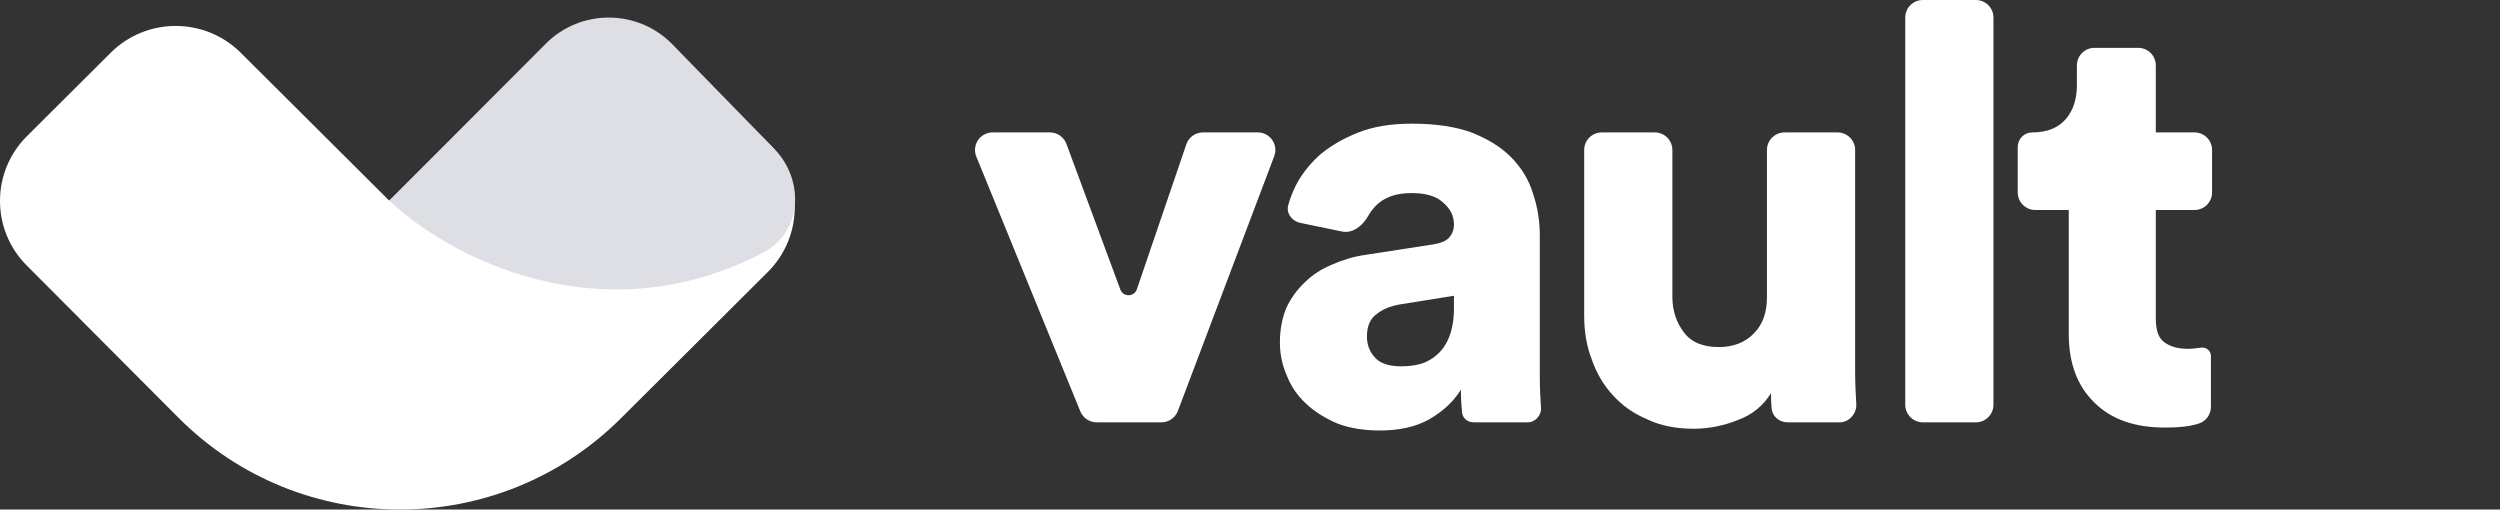
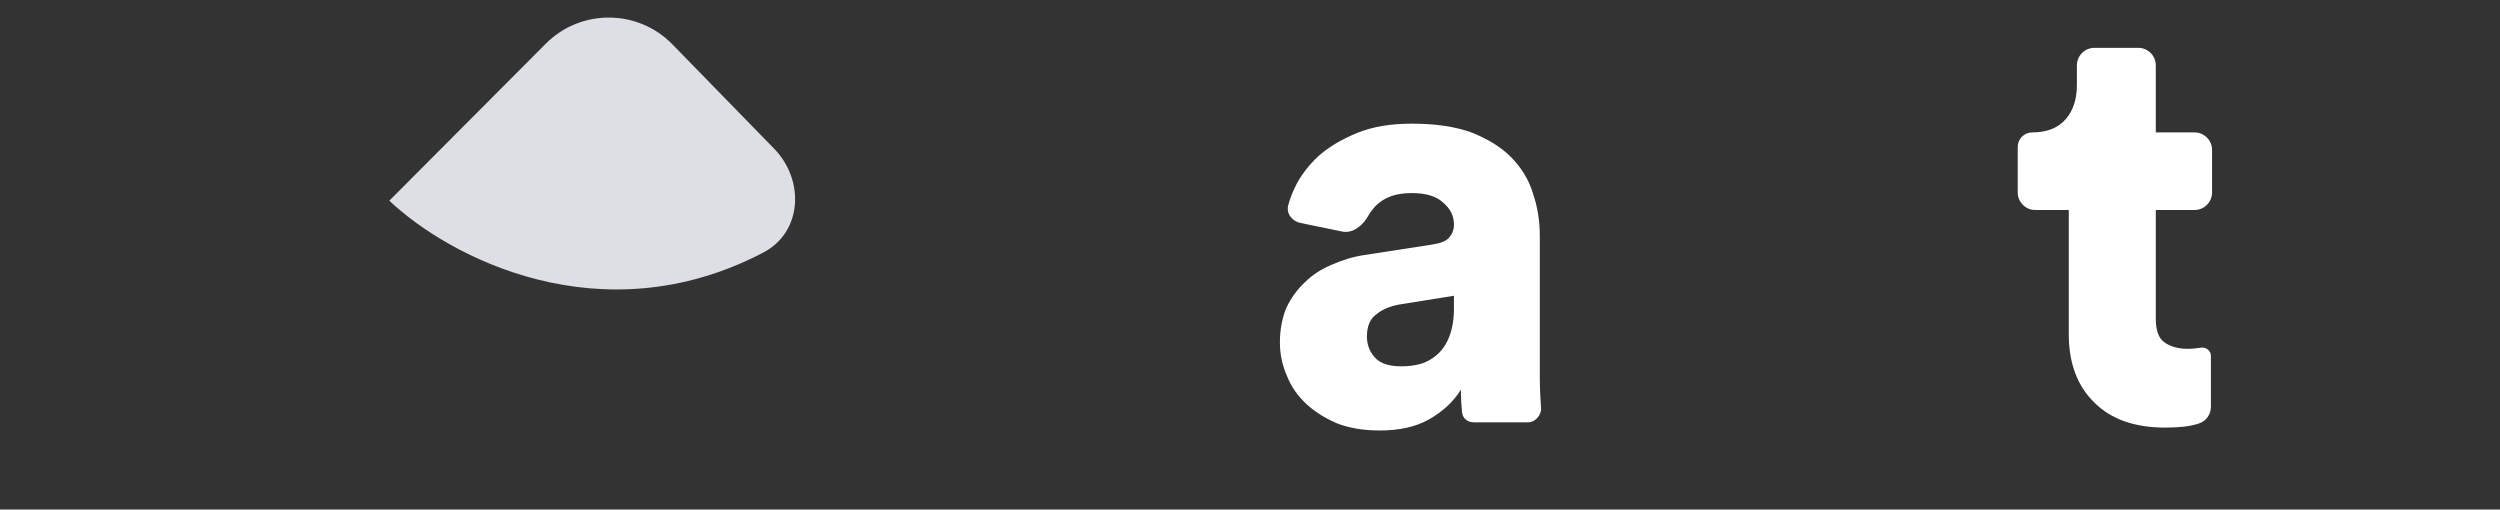
<svg xmlns="http://www.w3.org/2000/svg" width="157" height="32" viewBox="0 0 157 32" fill="none">
  <rect x="0" y="0" width="157" height="32" fill="#333333" stroke="none" />
-   <path d="M6.949 3.315L1.692 8.55C-0.558 10.79 -0.565 14.422 1.677 16.671L11.205 26.231C18.852 33.903 31.304 33.926 38.979 26.282L48.218 17.082C50.474 14.835 50.474 11.192 48.218 8.945L42.4 3.152C40.063 0.824 36.274 0.824 33.938 3.152L24.447 12.603L15.12 3.315C12.864 1.068 9.205 1.068 6.949 3.315Z" fill="white" />
  <path d="M47.929 15.864C37.719 21.194 28.164 16.122 24.449 12.603L34.277 2.743C36.473 0.54 40.056 0.56 42.228 2.786L48.614 9.335C50.547 11.316 50.386 14.582 47.929 15.864Z" fill="#DDDFE4" />
-   <path d="M73.969 25.809C73.807 26.238 73.396 26.522 72.937 26.522H68.867C68.418 26.522 68.015 26.25 67.845 25.835L61.313 9.836C61.017 9.11 61.551 8.316 62.335 8.316H65.936C66.398 8.316 66.811 8.603 66.971 9.036L70.356 18.18C70.536 18.667 71.228 18.658 71.395 18.166L74.501 9.063C74.654 8.616 75.074 8.316 75.546 8.316H78.989C79.76 8.316 80.294 9.087 80.021 9.809L73.969 25.809Z" fill="white" />
  <path d="M80.378 21.503C80.378 20.697 80.523 19.965 80.778 19.342C81.07 18.719 81.471 18.17 81.944 17.73C82.418 17.254 83.001 16.887 83.62 16.631C84.276 16.338 84.968 16.118 85.734 16.008L89.996 15.349C90.47 15.276 90.834 15.129 91.016 14.909C91.199 14.69 91.308 14.433 91.308 14.103C91.308 13.554 91.089 13.114 90.616 12.711C90.179 12.308 89.523 12.125 88.648 12.125C87.665 12.125 86.936 12.382 86.389 12.931C86.198 13.137 86.038 13.353 85.91 13.579C85.578 14.167 84.956 14.677 84.294 14.541L81.674 14.002C81.138 13.892 80.757 13.401 80.903 12.874C81.004 12.506 81.149 12.133 81.325 11.759C81.653 11.063 82.163 10.404 82.782 9.817C83.438 9.231 84.24 8.755 85.224 8.352C86.207 7.949 87.337 7.766 88.685 7.766C90.142 7.766 91.381 7.949 92.401 8.316C93.421 8.718 94.259 9.231 94.879 9.854C95.534 10.514 96.008 11.283 96.263 12.125C96.555 12.968 96.7 13.884 96.7 14.799V23.701C96.7 24.397 96.737 25.02 96.773 25.569C96.836 26.04 96.429 26.522 95.955 26.522H92.561C92.173 26.522 91.861 26.285 91.818 25.899C91.782 25.569 91.745 25.093 91.745 24.47C91.272 25.24 90.579 25.862 89.741 26.339C88.903 26.815 87.847 27.035 86.644 27.035C85.661 27.035 84.75 26.888 83.985 26.595C83.22 26.265 82.564 25.862 82.017 25.349C81.471 24.837 81.07 24.251 80.815 23.591C80.523 22.932 80.378 22.236 80.378 21.503ZM87.993 23.005C88.393 23.005 88.794 22.968 89.195 22.858C89.596 22.749 89.96 22.529 90.251 22.272C90.579 21.979 90.834 21.613 91.016 21.137C91.199 20.661 91.308 20.075 91.308 19.378V18.573L87.883 19.122C87.3 19.232 86.827 19.415 86.426 19.745C86.025 20.038 85.843 20.514 85.843 21.137C85.843 21.613 85.989 22.053 86.317 22.419C86.644 22.822 87.227 23.005 87.993 23.005Z" fill="white" />
-   <path d="M112.251 26.522C111.736 26.522 111.302 26.156 111.256 25.643C111.219 25.24 111.219 24.947 111.219 24.69C110.746 25.459 110.053 26.046 109.143 26.375C108.232 26.742 107.284 26.925 106.374 26.925C105.281 26.925 104.297 26.742 103.459 26.339C102.584 25.972 101.856 25.459 101.273 24.8C100.69 24.177 100.253 23.408 99.961 22.566C99.633 21.723 99.487 20.807 99.487 19.818V9.419C99.487 8.81 99.981 8.316 100.591 8.316H103.922C104.531 8.316 105.025 8.81 105.025 9.419V18.646C105.025 19.525 105.281 20.258 105.754 20.88C106.228 21.503 106.956 21.796 107.94 21.796C108.851 21.796 109.616 21.503 110.163 20.917C110.709 20.367 110.964 19.598 110.964 18.683V9.419C110.964 8.81 111.458 8.316 112.068 8.316H115.399C116.008 8.316 116.502 8.81 116.502 9.419V23.262C116.502 24.104 116.539 24.8 116.575 25.386C116.609 25.965 116.123 26.522 115.543 26.522H112.251Z" fill="white" />
-   <path d="M120.754 26.522C120.144 26.522 119.65 26.028 119.65 25.418V1.103C119.65 0.494 120.144 0 120.754 0H124.085C124.694 0 125.188 0.494 125.188 1.103V25.418C125.188 26.028 124.694 26.522 124.085 26.522H120.754Z" fill="white" />
  <path d="M135.384 8.316H137.815C138.424 8.316 138.918 8.81 138.918 9.419V12.084C138.918 12.694 138.424 13.188 137.815 13.188H135.384V20.001C135.384 20.77 135.566 21.247 135.931 21.503C136.295 21.76 136.769 21.906 137.388 21.906C137.68 21.906 137.971 21.869 138.226 21.833C138.548 21.787 138.846 22.027 138.846 22.352V25.545C138.846 26.019 138.546 26.45 138.094 26.593C138.054 26.606 138.013 26.619 137.971 26.632C137.497 26.778 136.842 26.852 135.967 26.852C134.073 26.852 132.579 26.339 131.522 25.276C130.466 24.251 129.919 22.822 129.919 20.99V13.188H127.816C127.207 13.188 126.713 12.694 126.713 12.084V9.226C126.713 8.723 127.121 8.316 127.624 8.316C128.571 8.316 129.263 8.022 129.737 7.473C130.211 6.923 130.429 6.191 130.429 5.348V4.107C130.429 3.498 130.923 3.004 131.533 3.004H134.281C134.89 3.004 135.384 3.498 135.384 4.107V8.316Z" fill="white" />
</svg>